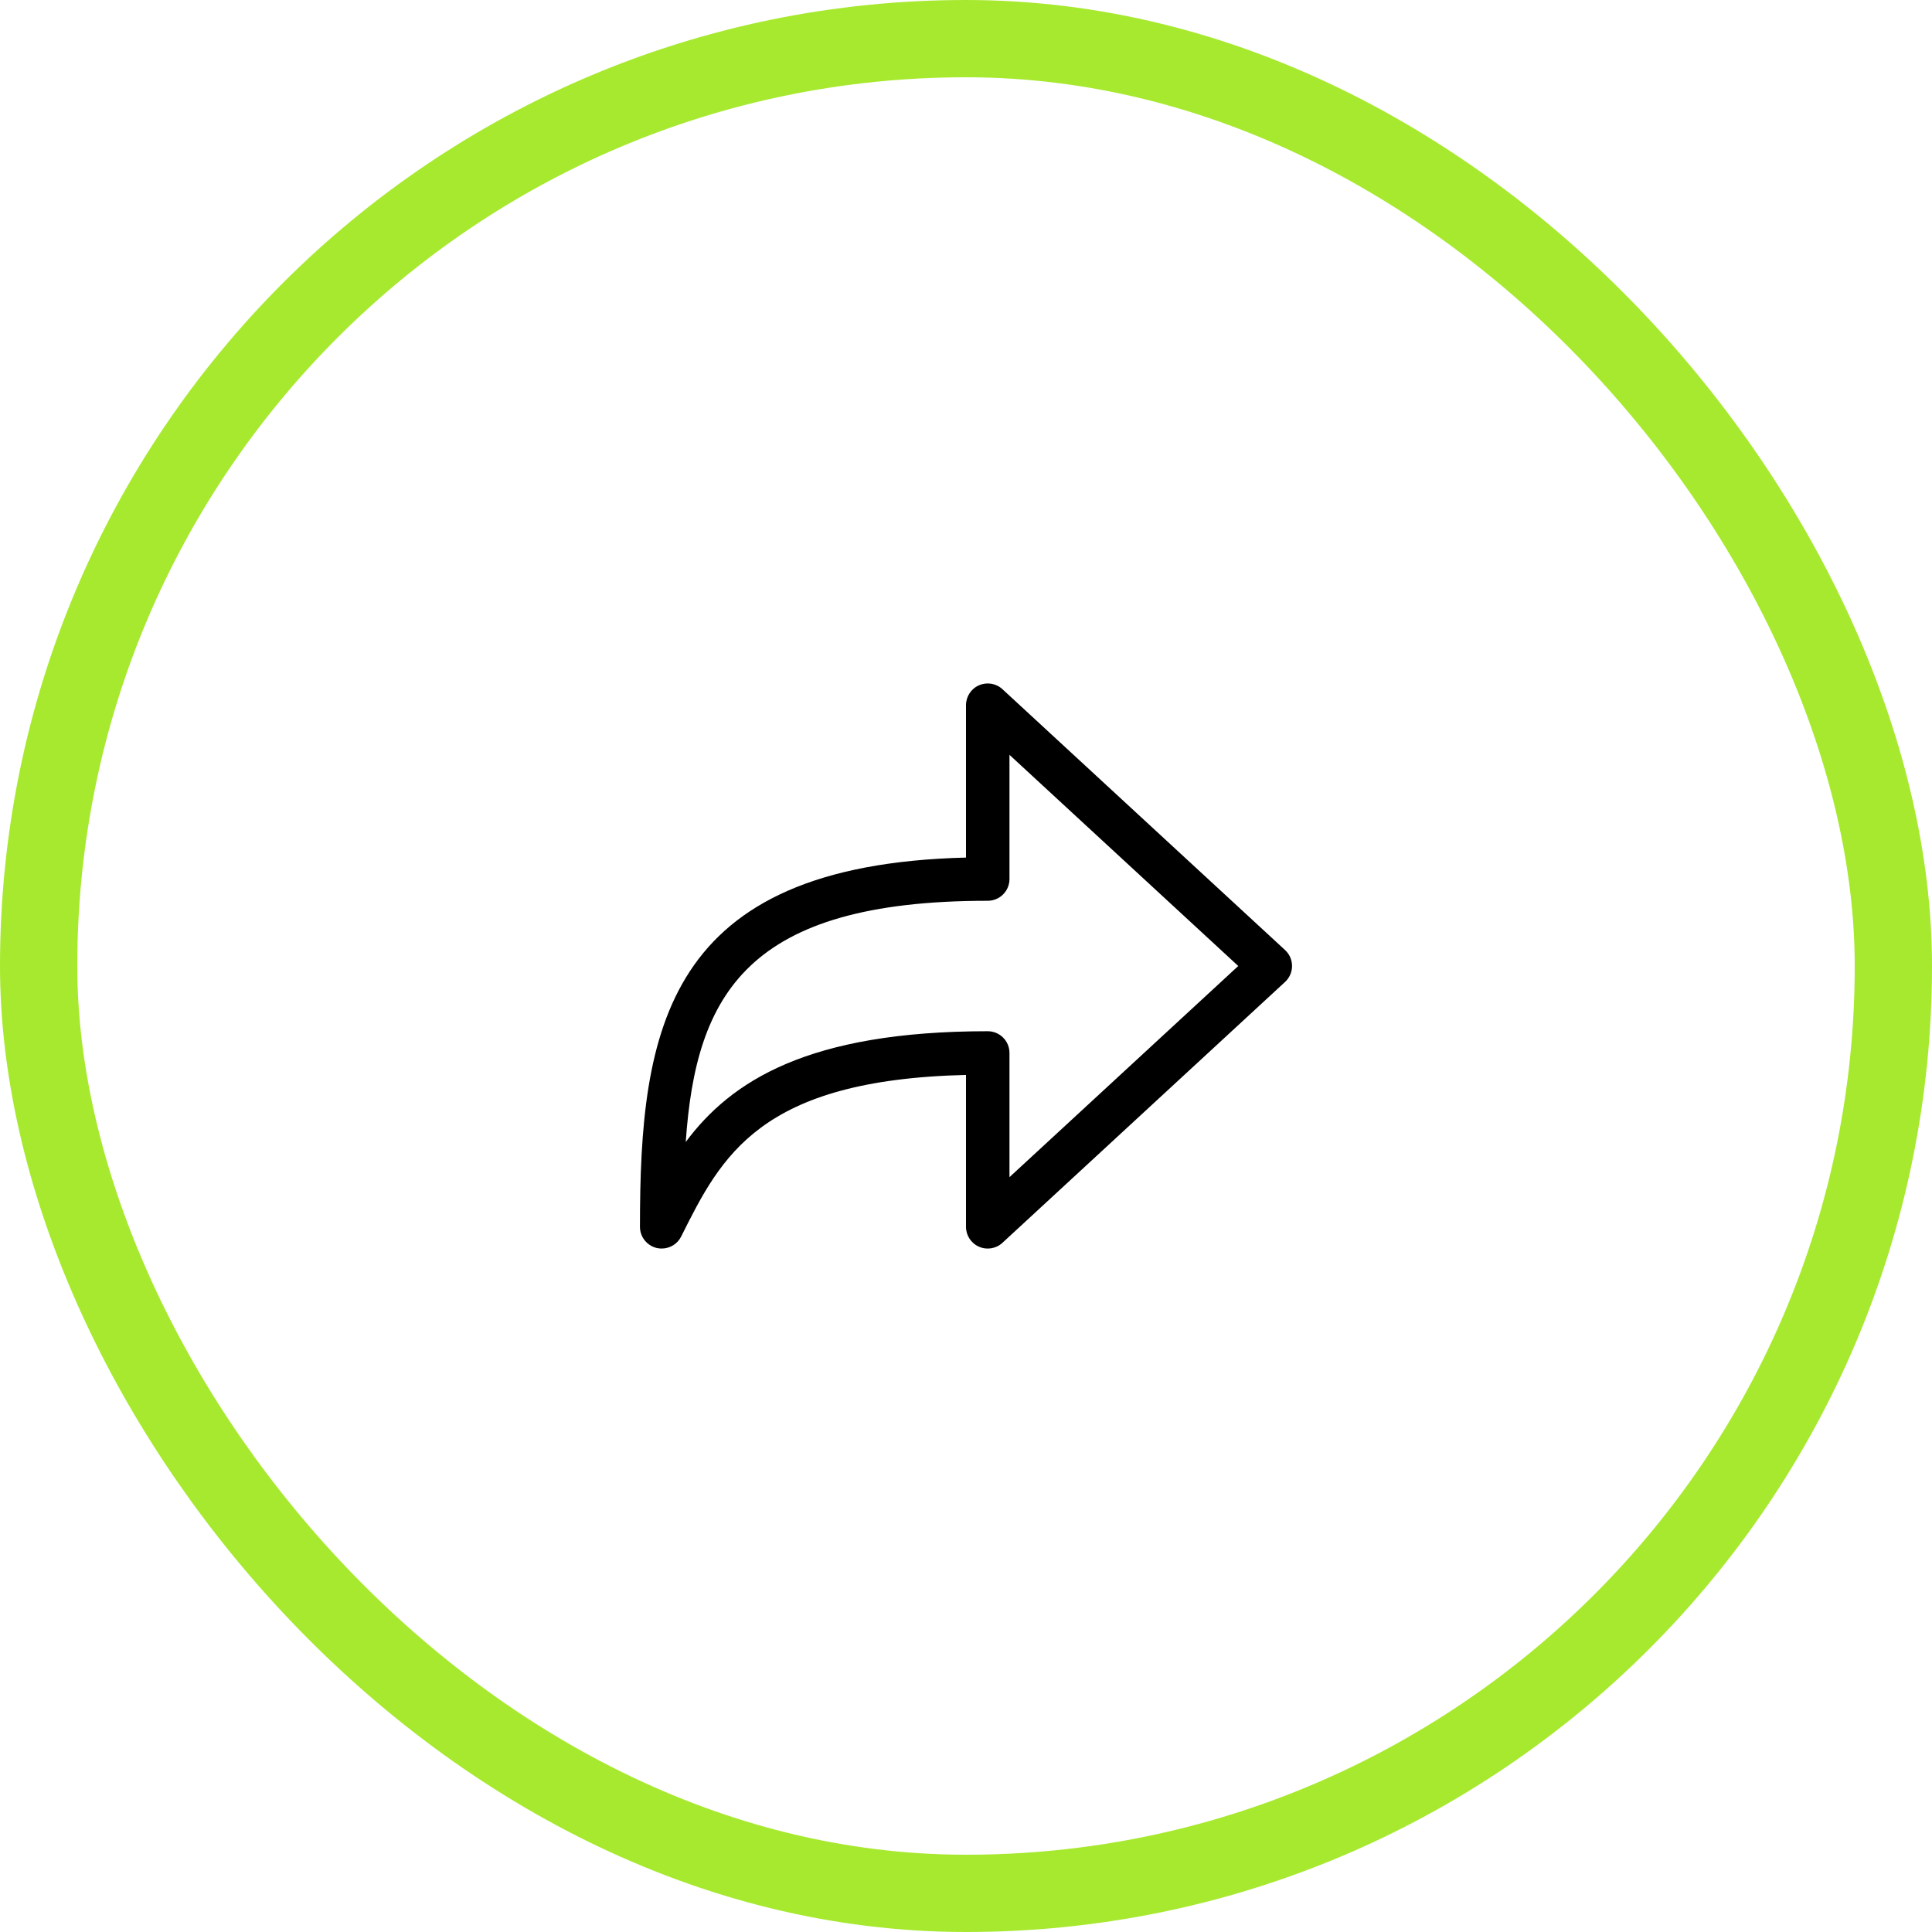
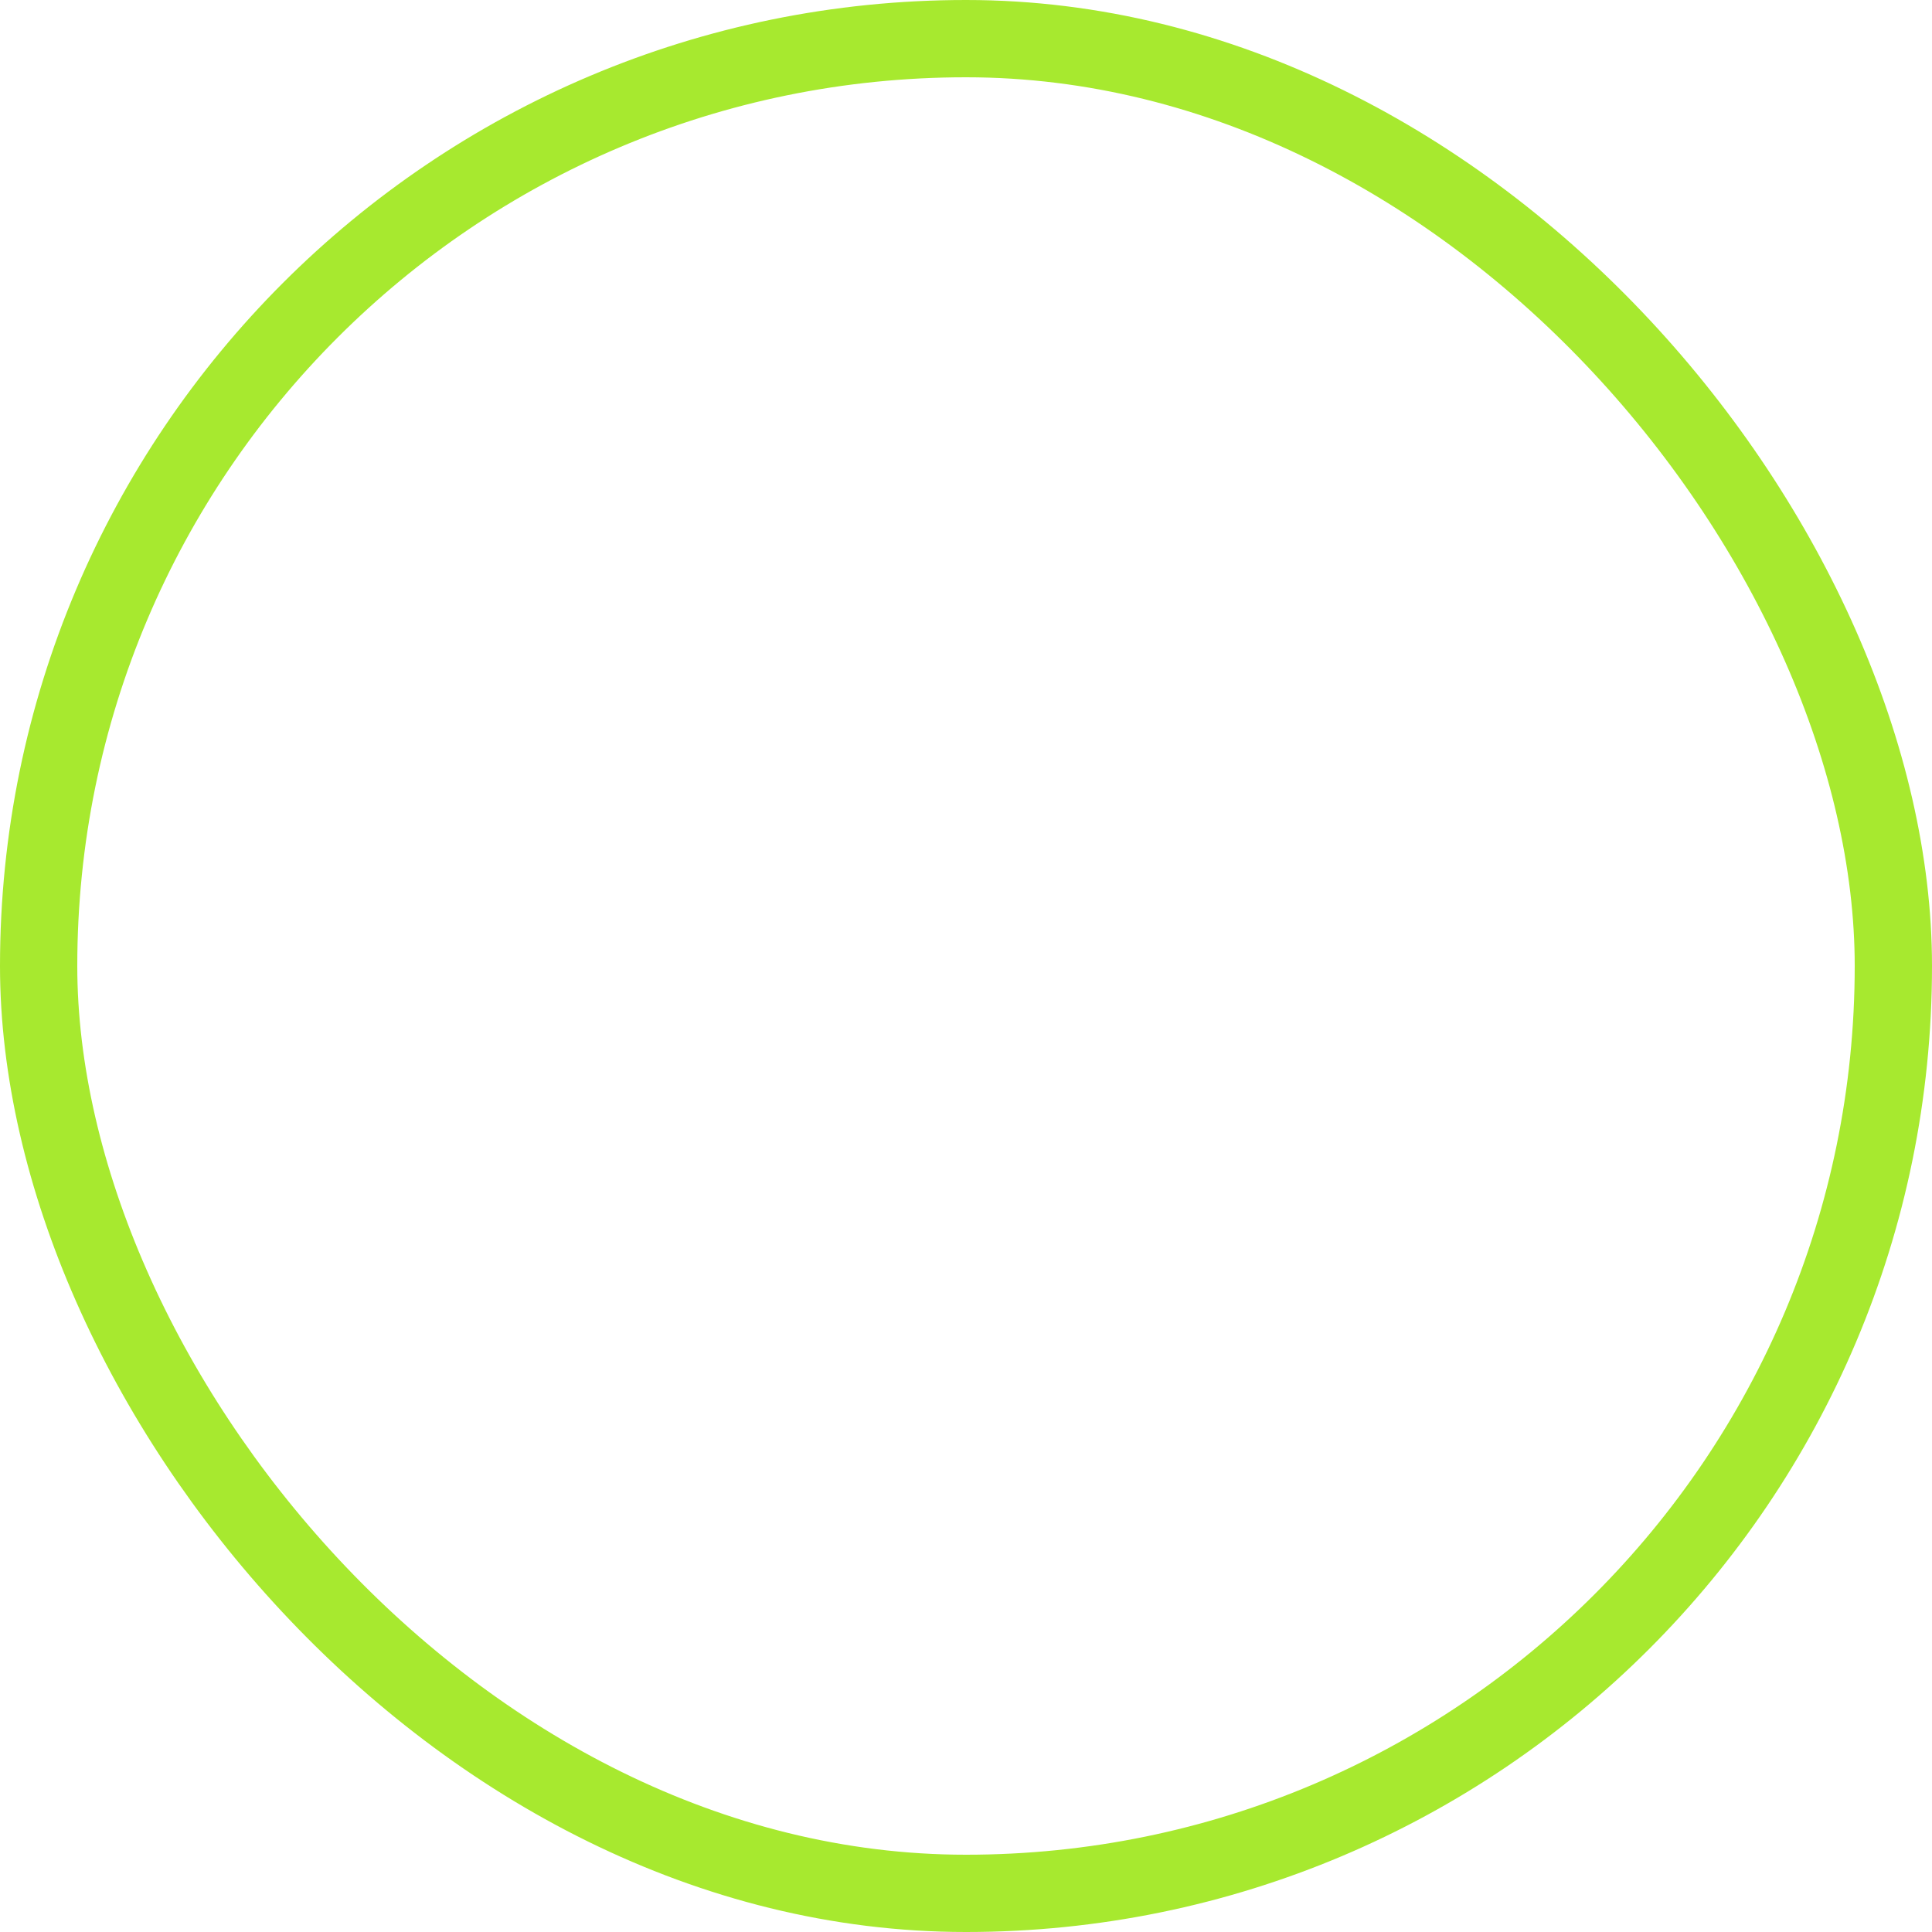
<svg xmlns="http://www.w3.org/2000/svg" width="50" height="50" viewBox="0 0 50 50" fill="none">
-   <path d="M17.125 32.312C17.082 32.312 17.039 32.308 16.996 32.298C16.742 32.237 16.562 32.011 16.562 31.75C16.562 26.639 17.209 22.387 25 22.194V18.25C25 18.026 25.132 17.824 25.337 17.735C25.541 17.646 25.779 17.684 25.944 17.837L33.257 24.587C33.372 24.693 33.438 24.843 33.438 25C33.438 25.157 33.372 25.307 33.257 25.413L25.944 32.163C25.78 32.316 25.541 32.355 25.337 32.265C25.132 32.176 25 31.974 25 31.75V27.819C19.656 27.947 18.67 29.919 17.628 32.002C17.532 32.196 17.334 32.312 17.125 32.312ZM25.562 26.688C25.873 26.688 26.125 26.939 26.125 27.25V30.465L32.046 25L26.125 19.535V22.75C26.125 23.061 25.873 23.312 25.562 23.312C19.349 23.312 18.011 25.716 17.747 29.554C18.913 27.989 20.898 26.688 25.562 26.688Z" fill="black" />
  <rect x="1" y="1" width="48" height="48" rx="24" stroke="#A7E92F" stroke-width="2" />
</svg>